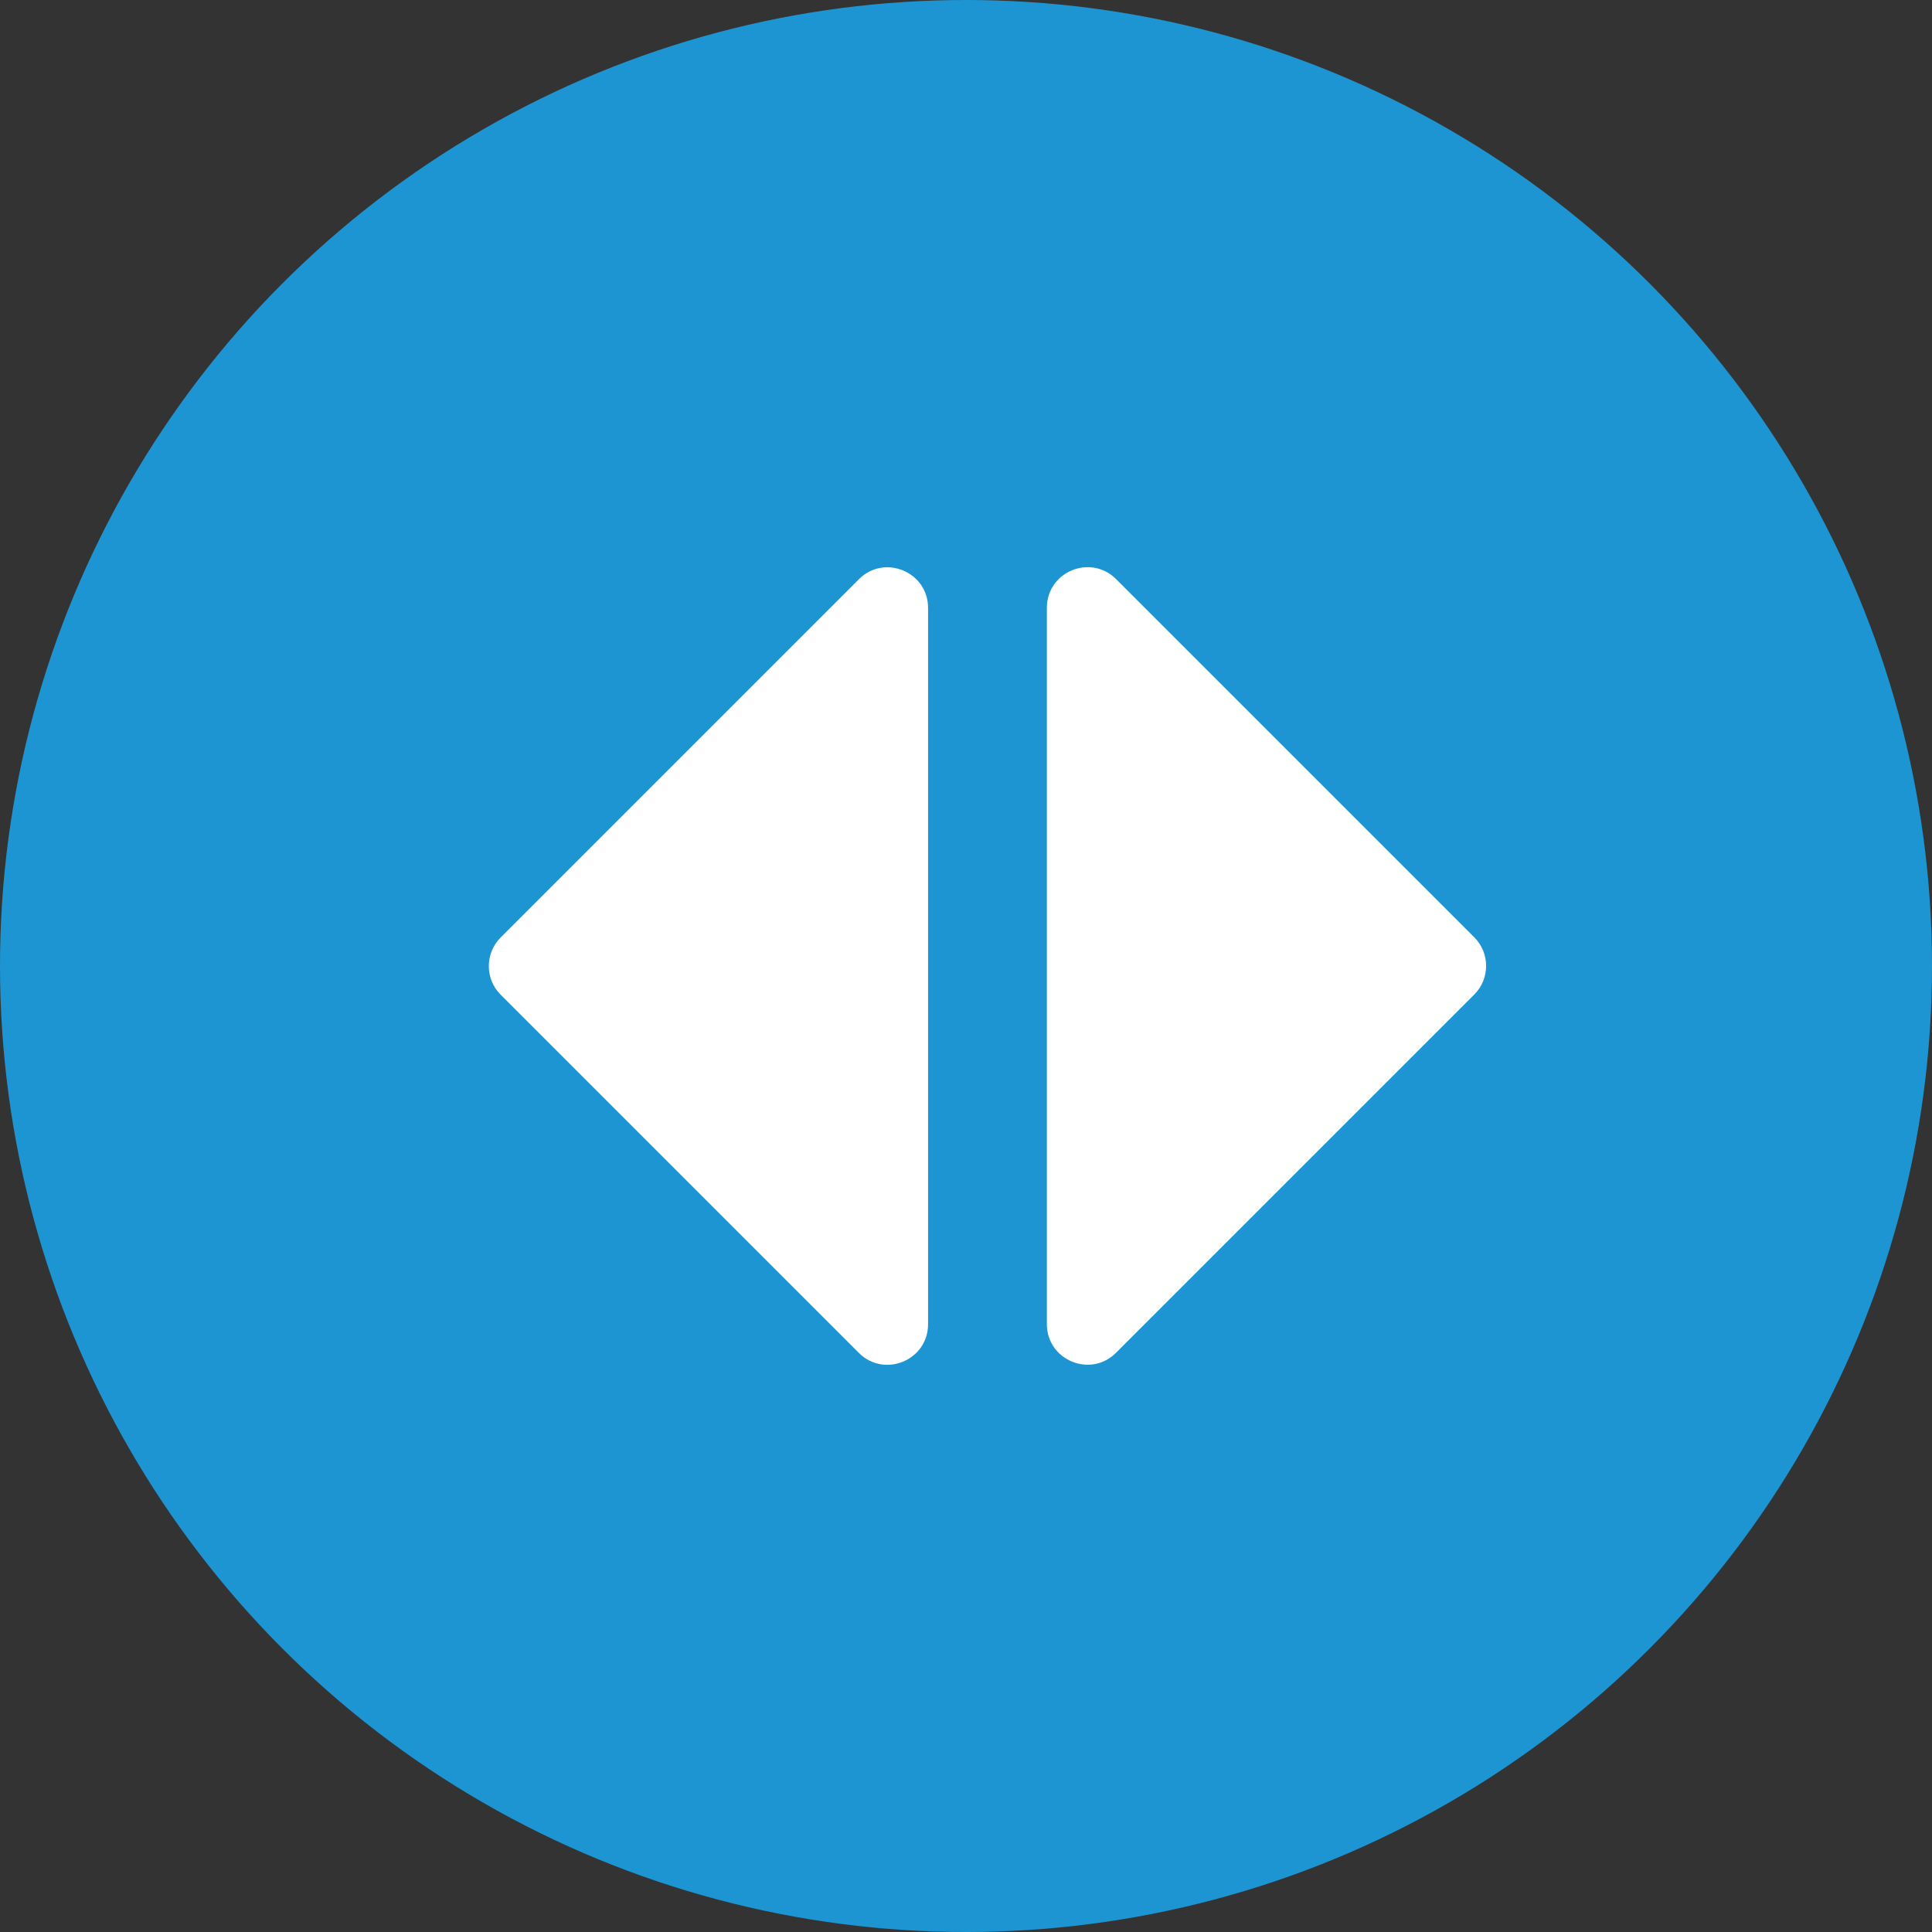
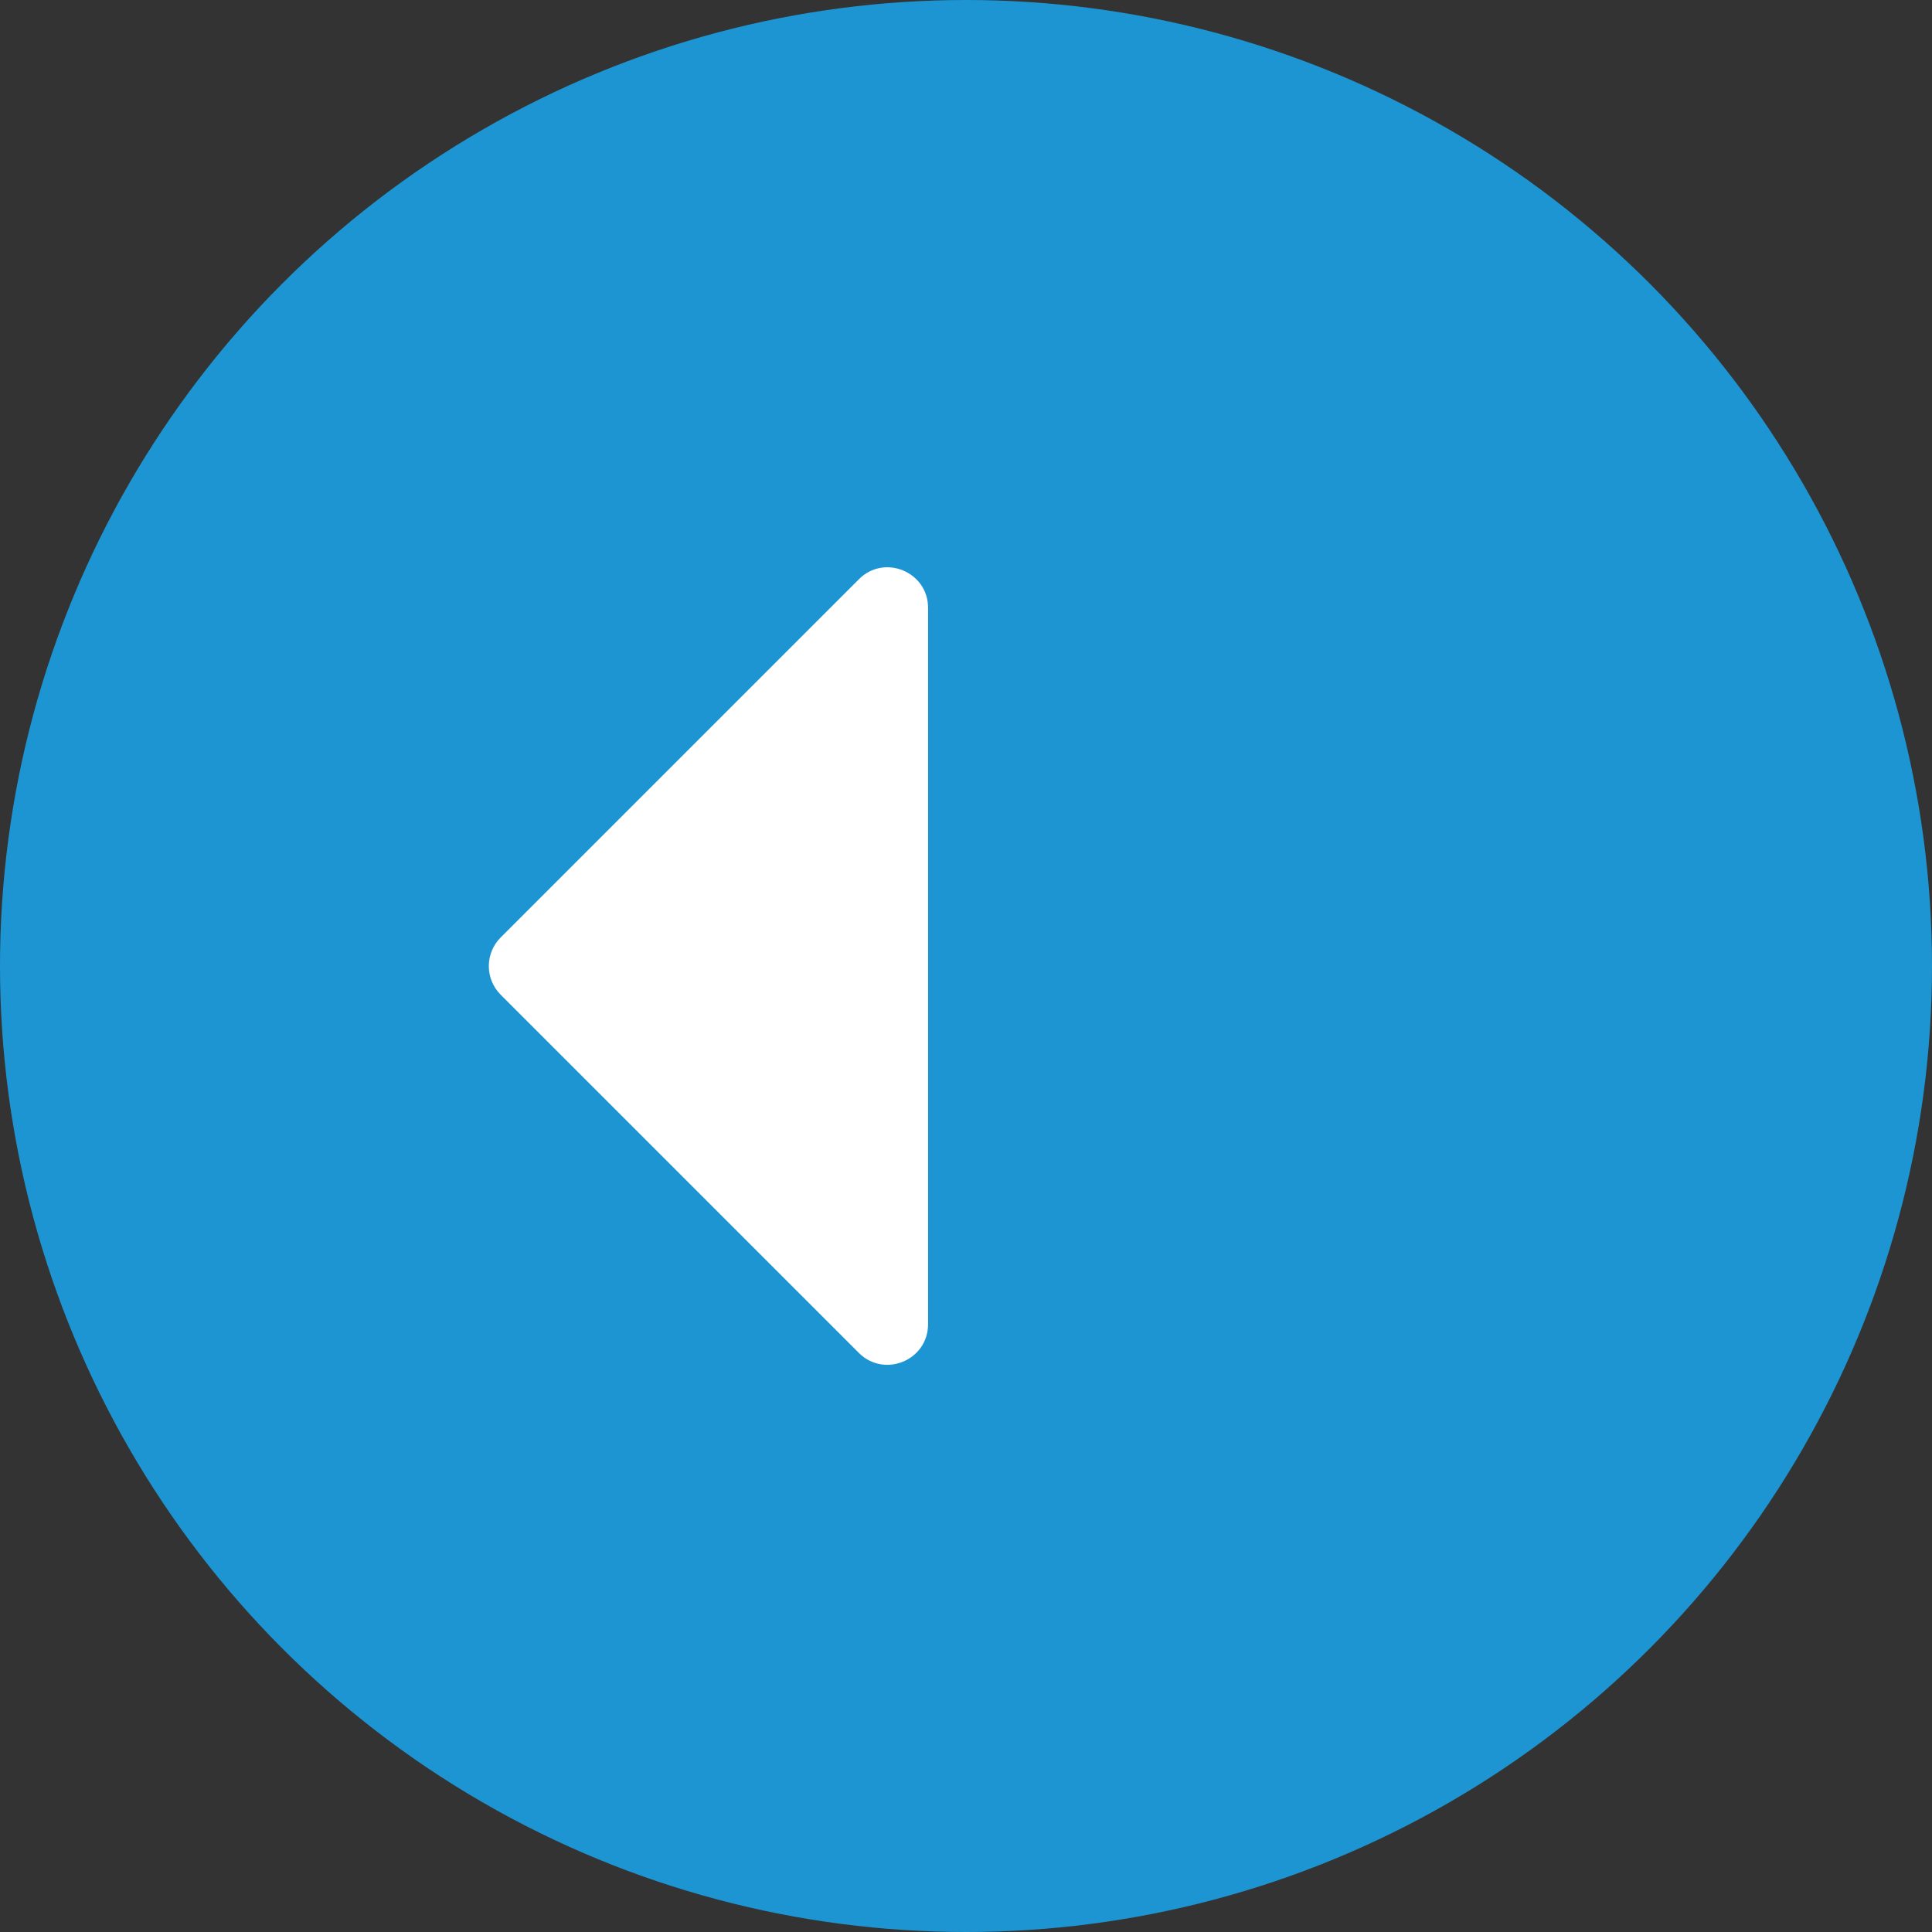
<svg xmlns="http://www.w3.org/2000/svg" width="90" height="90" viewBox="0 0 90 90" fill="none">
  <rect x="0" y="0" width="90" height="90" fill="#333333" stroke="none" />
  <circle cx="45" cy="45" r="45" fill="#1D95D3" />
  <path d="M40.008 26.986L23.324 43.67C22.587 44.407 22.587 45.602 23.324 46.339L40.008 63.023C41.194 64.209 43.233 63.373 43.233 61.684L43.233 28.316C43.233 26.636 41.194 25.791 40.008 26.986Z" fill="white" />
-   <path d="M51.992 63.014L68.676 46.33C69.413 45.593 69.413 44.398 68.676 43.661L51.992 26.977C50.806 25.791 48.767 26.627 48.767 28.316L48.767 61.684C48.767 63.364 50.806 64.209 51.992 63.014Z" fill="white" />
</svg>